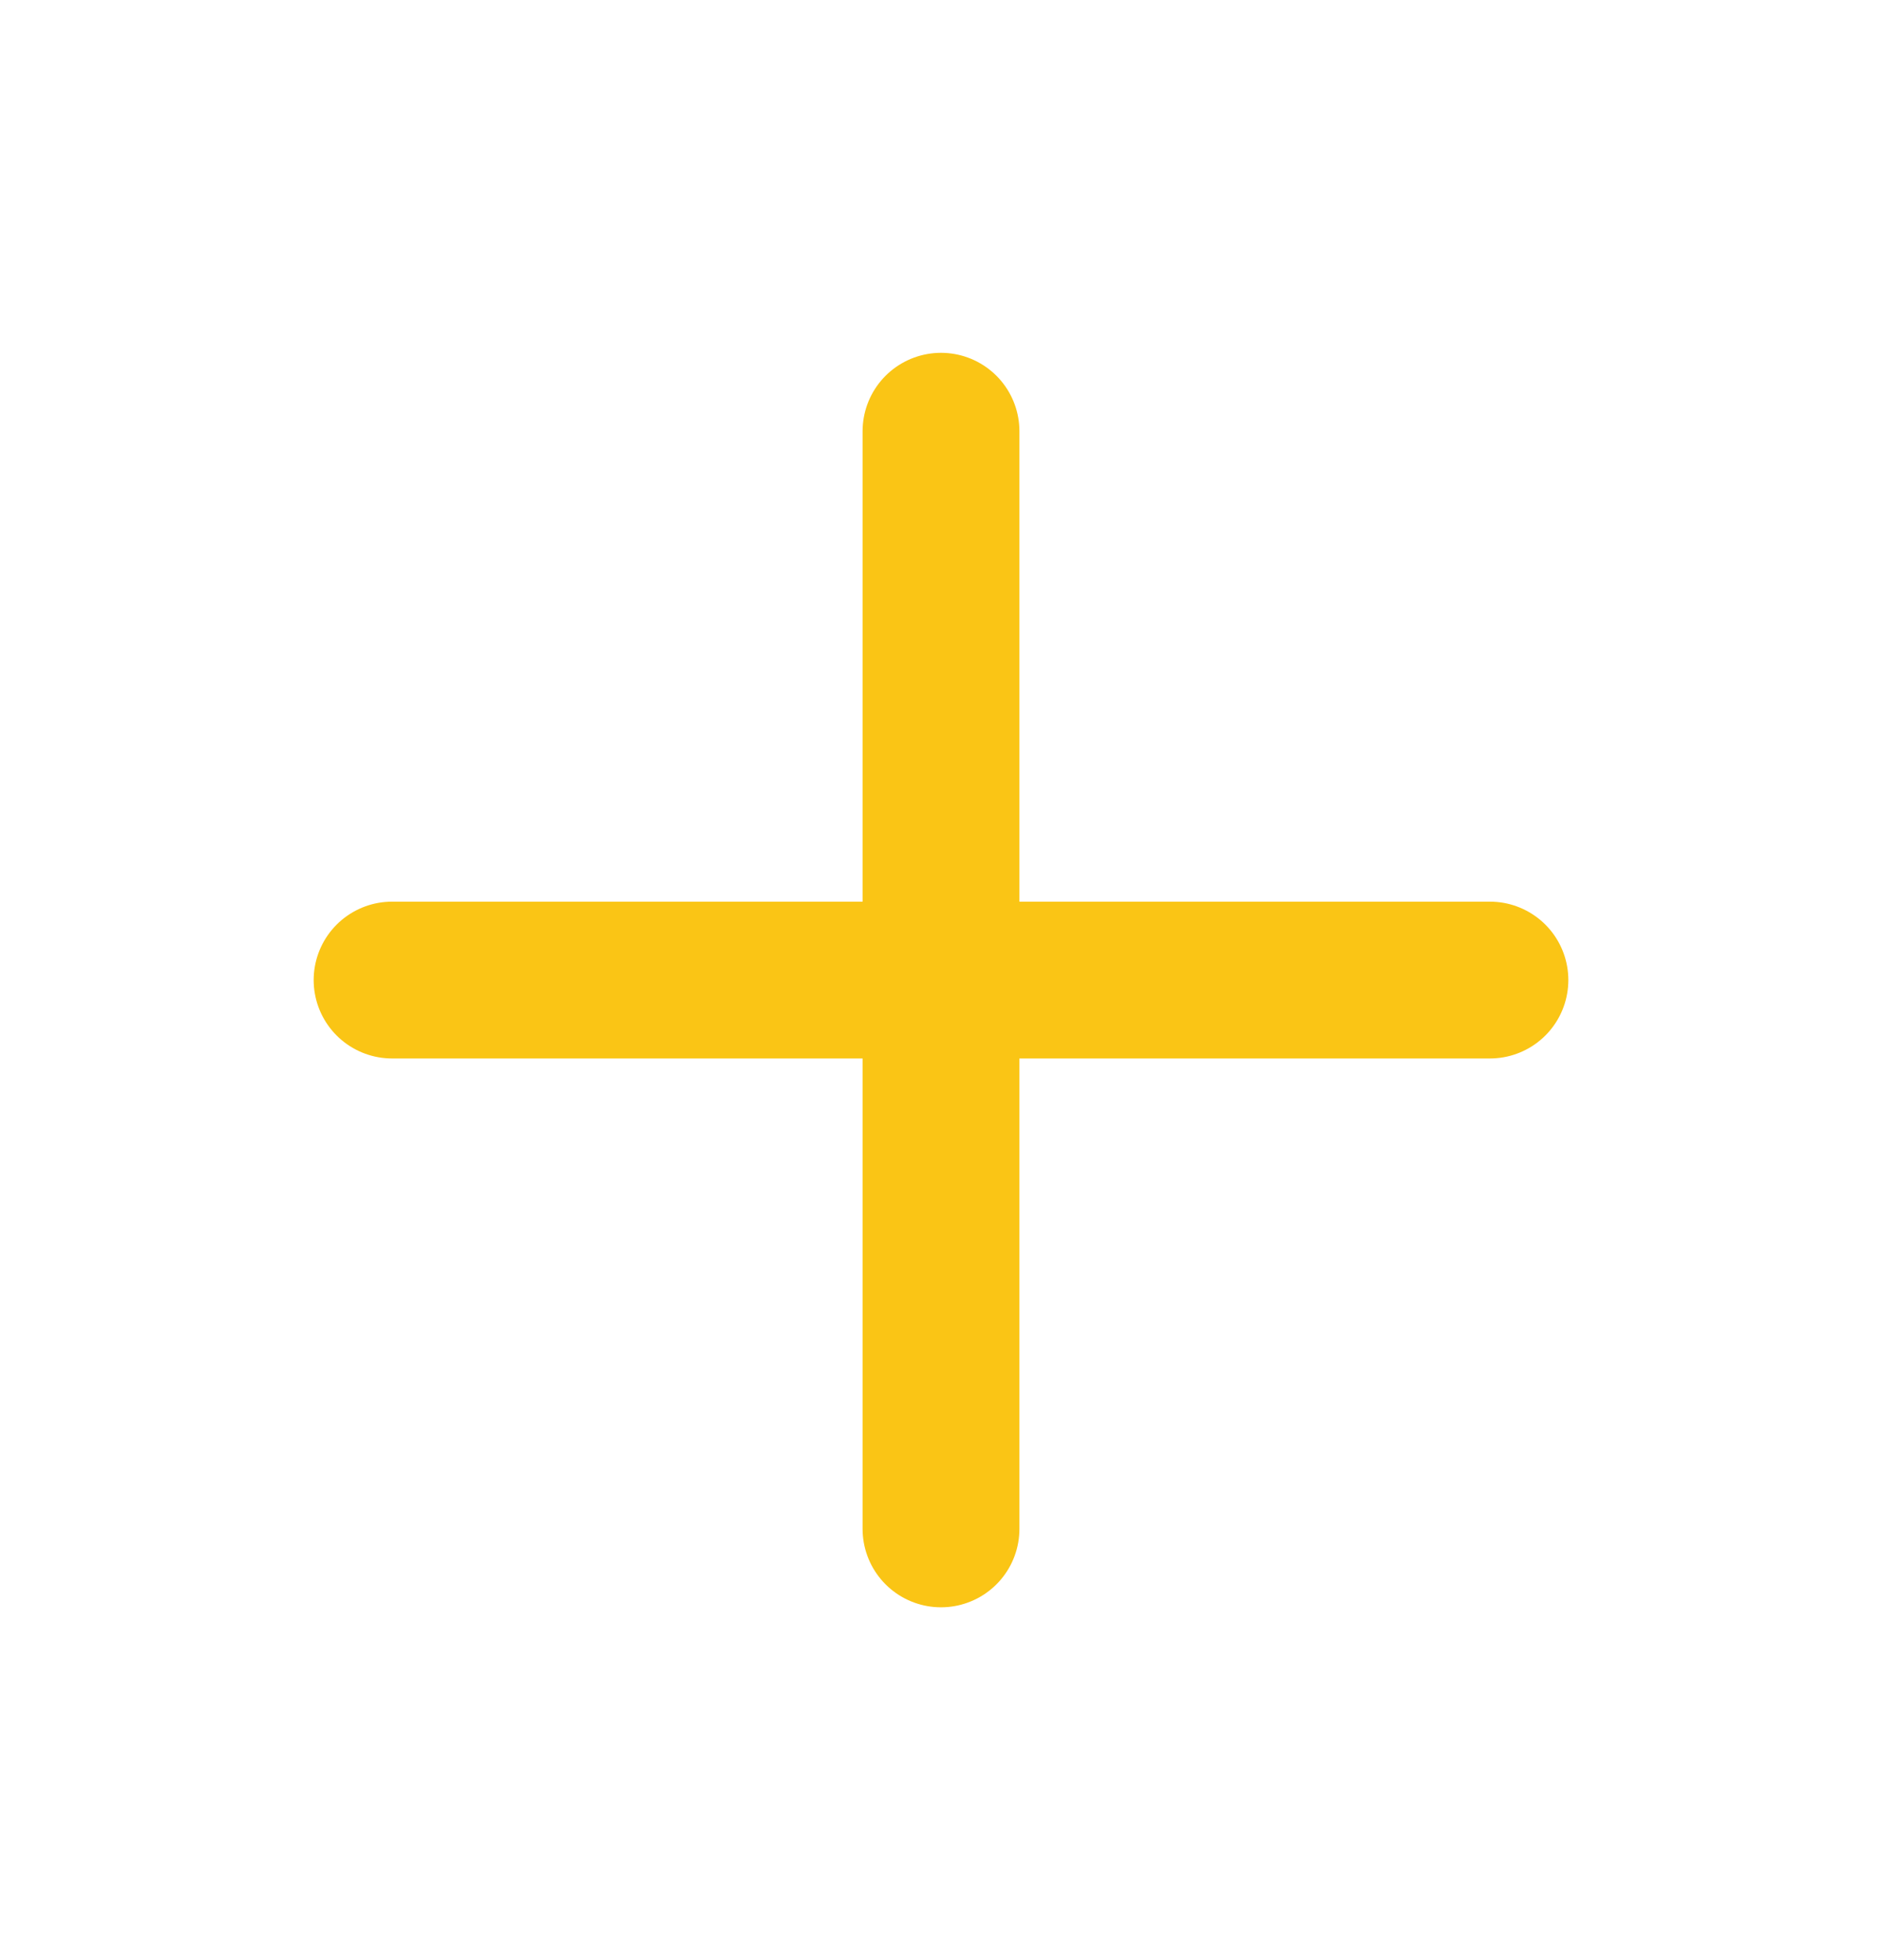
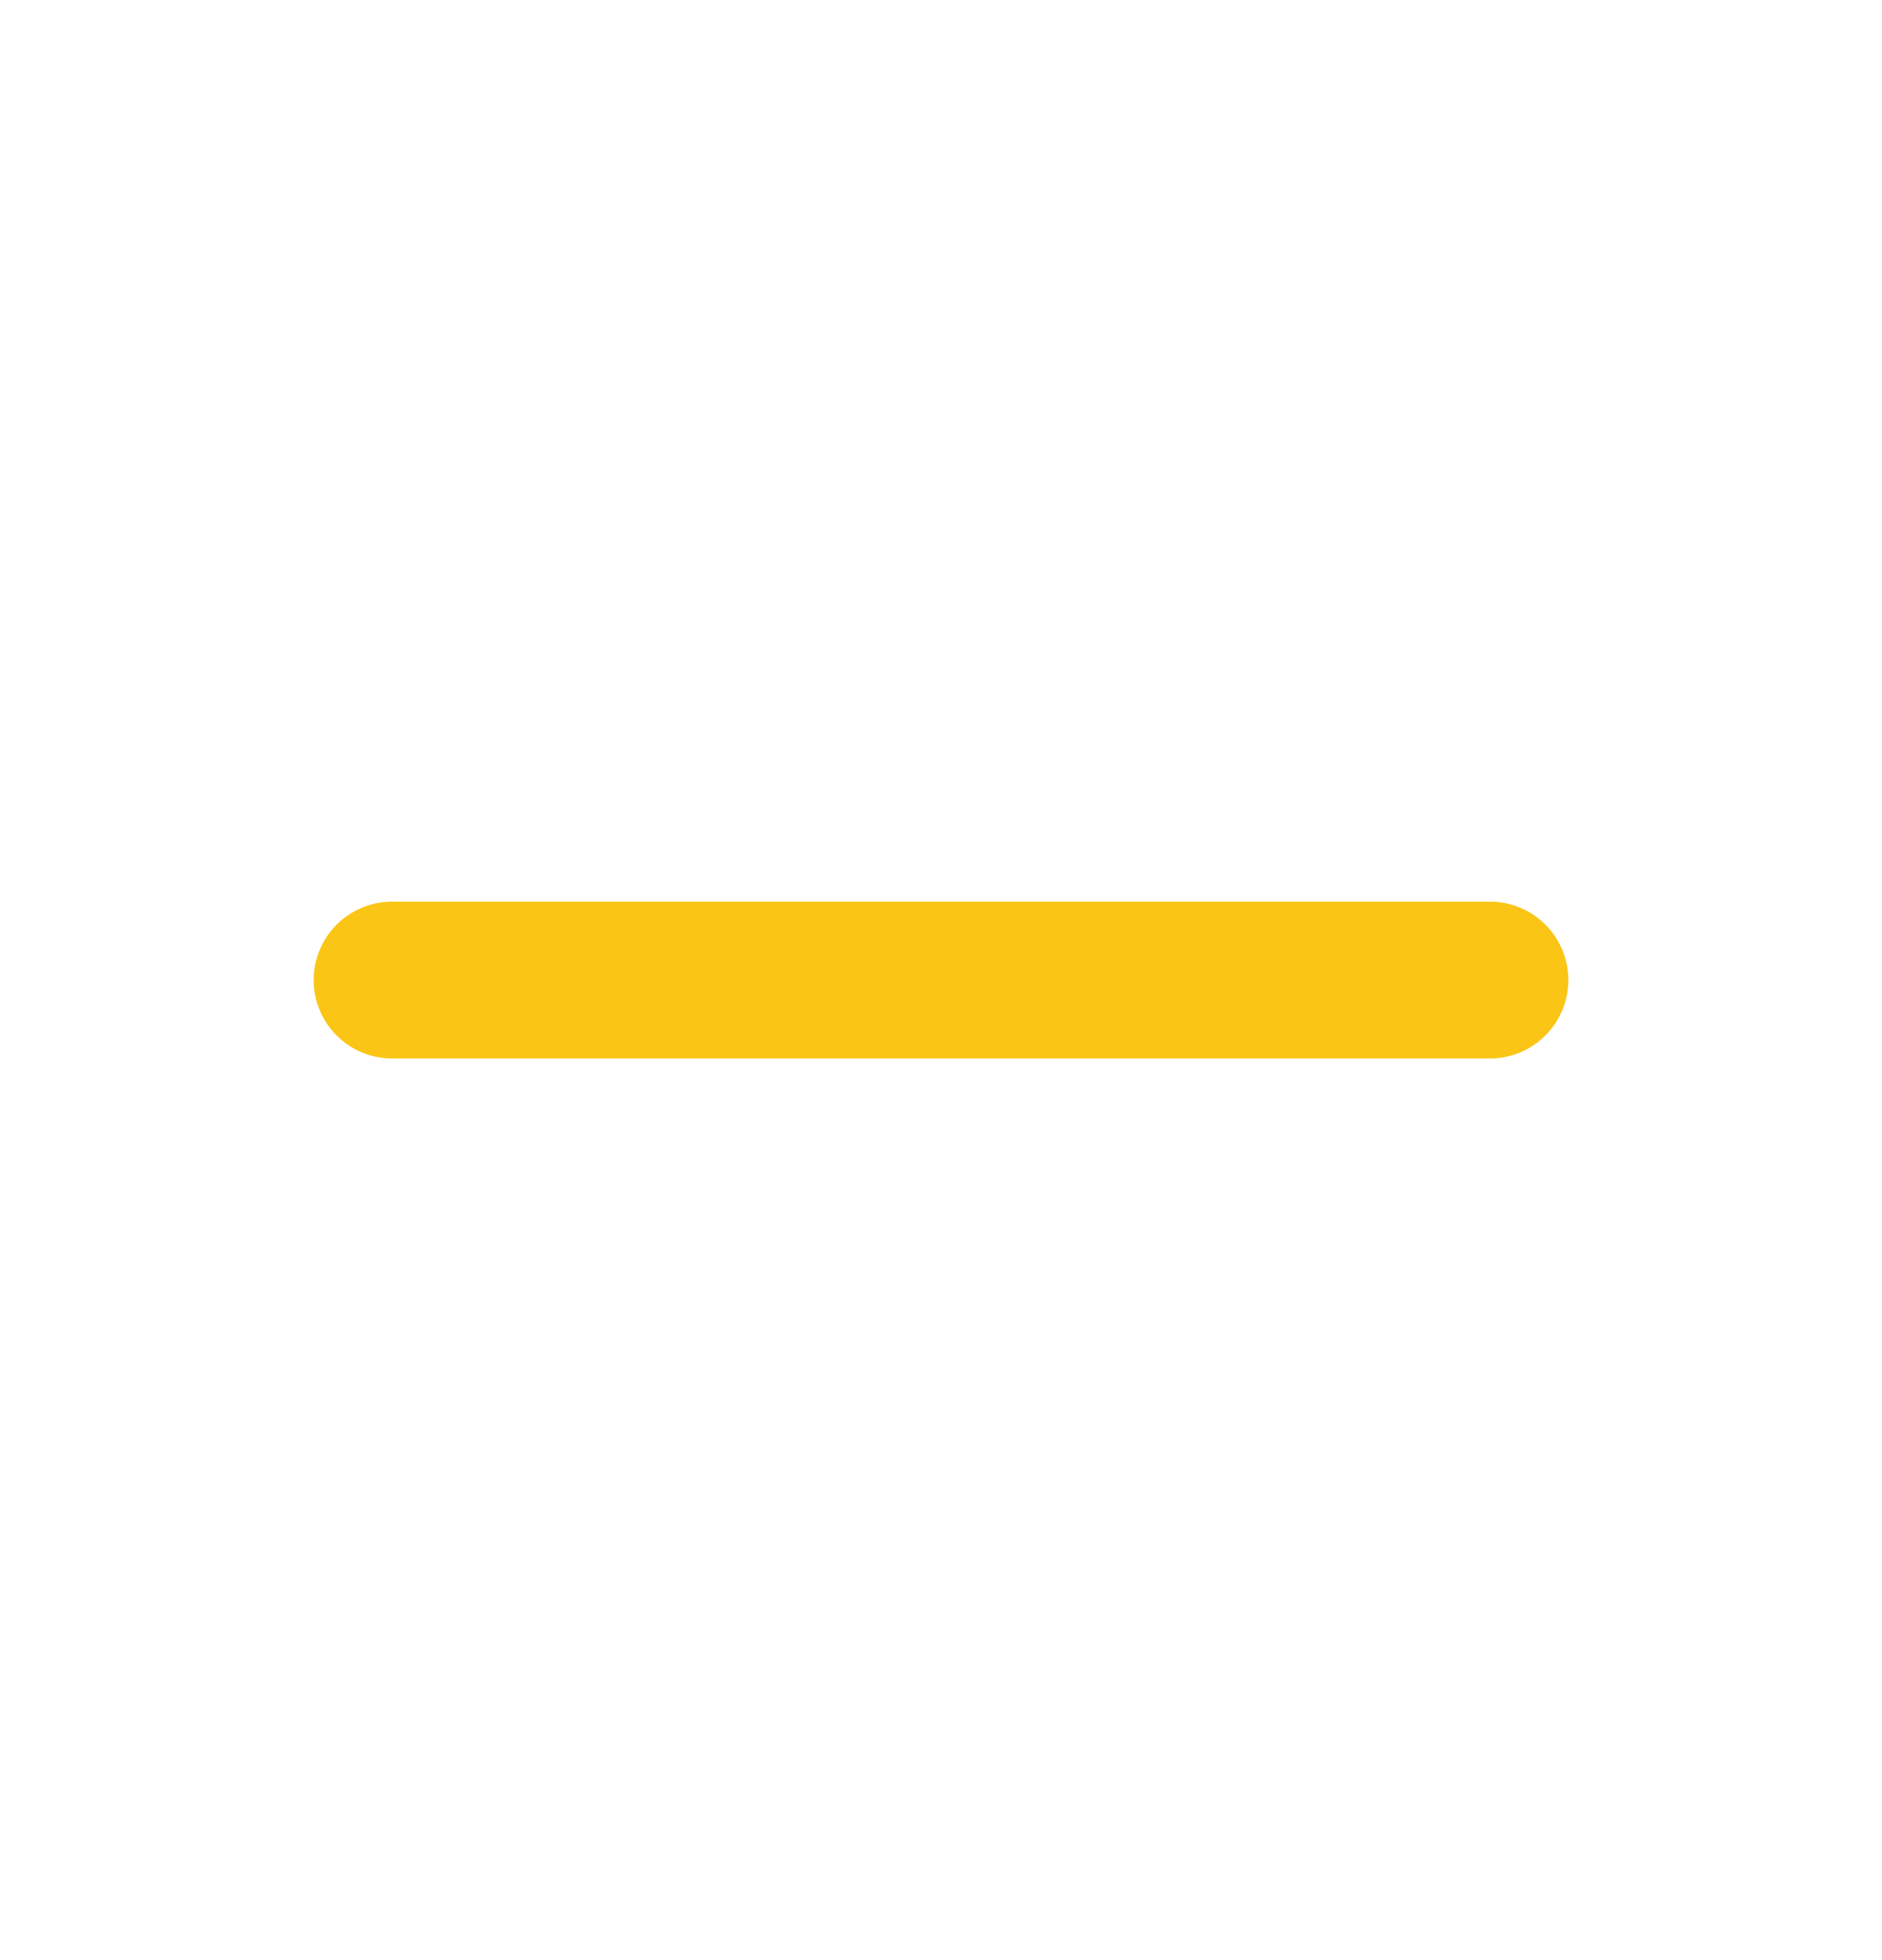
<svg xmlns="http://www.w3.org/2000/svg" width="24" height="25" viewBox="0 0 24 25" fill="none">
  <path d="M5 12.5H19" stroke="#FAC515" stroke-width="2" stroke-linecap="round" stroke-linejoin="round" />
-   <path d="M12 5.5V19.5" stroke="#FAC515" stroke-width="2" stroke-linecap="round" stroke-linejoin="round" />
</svg>